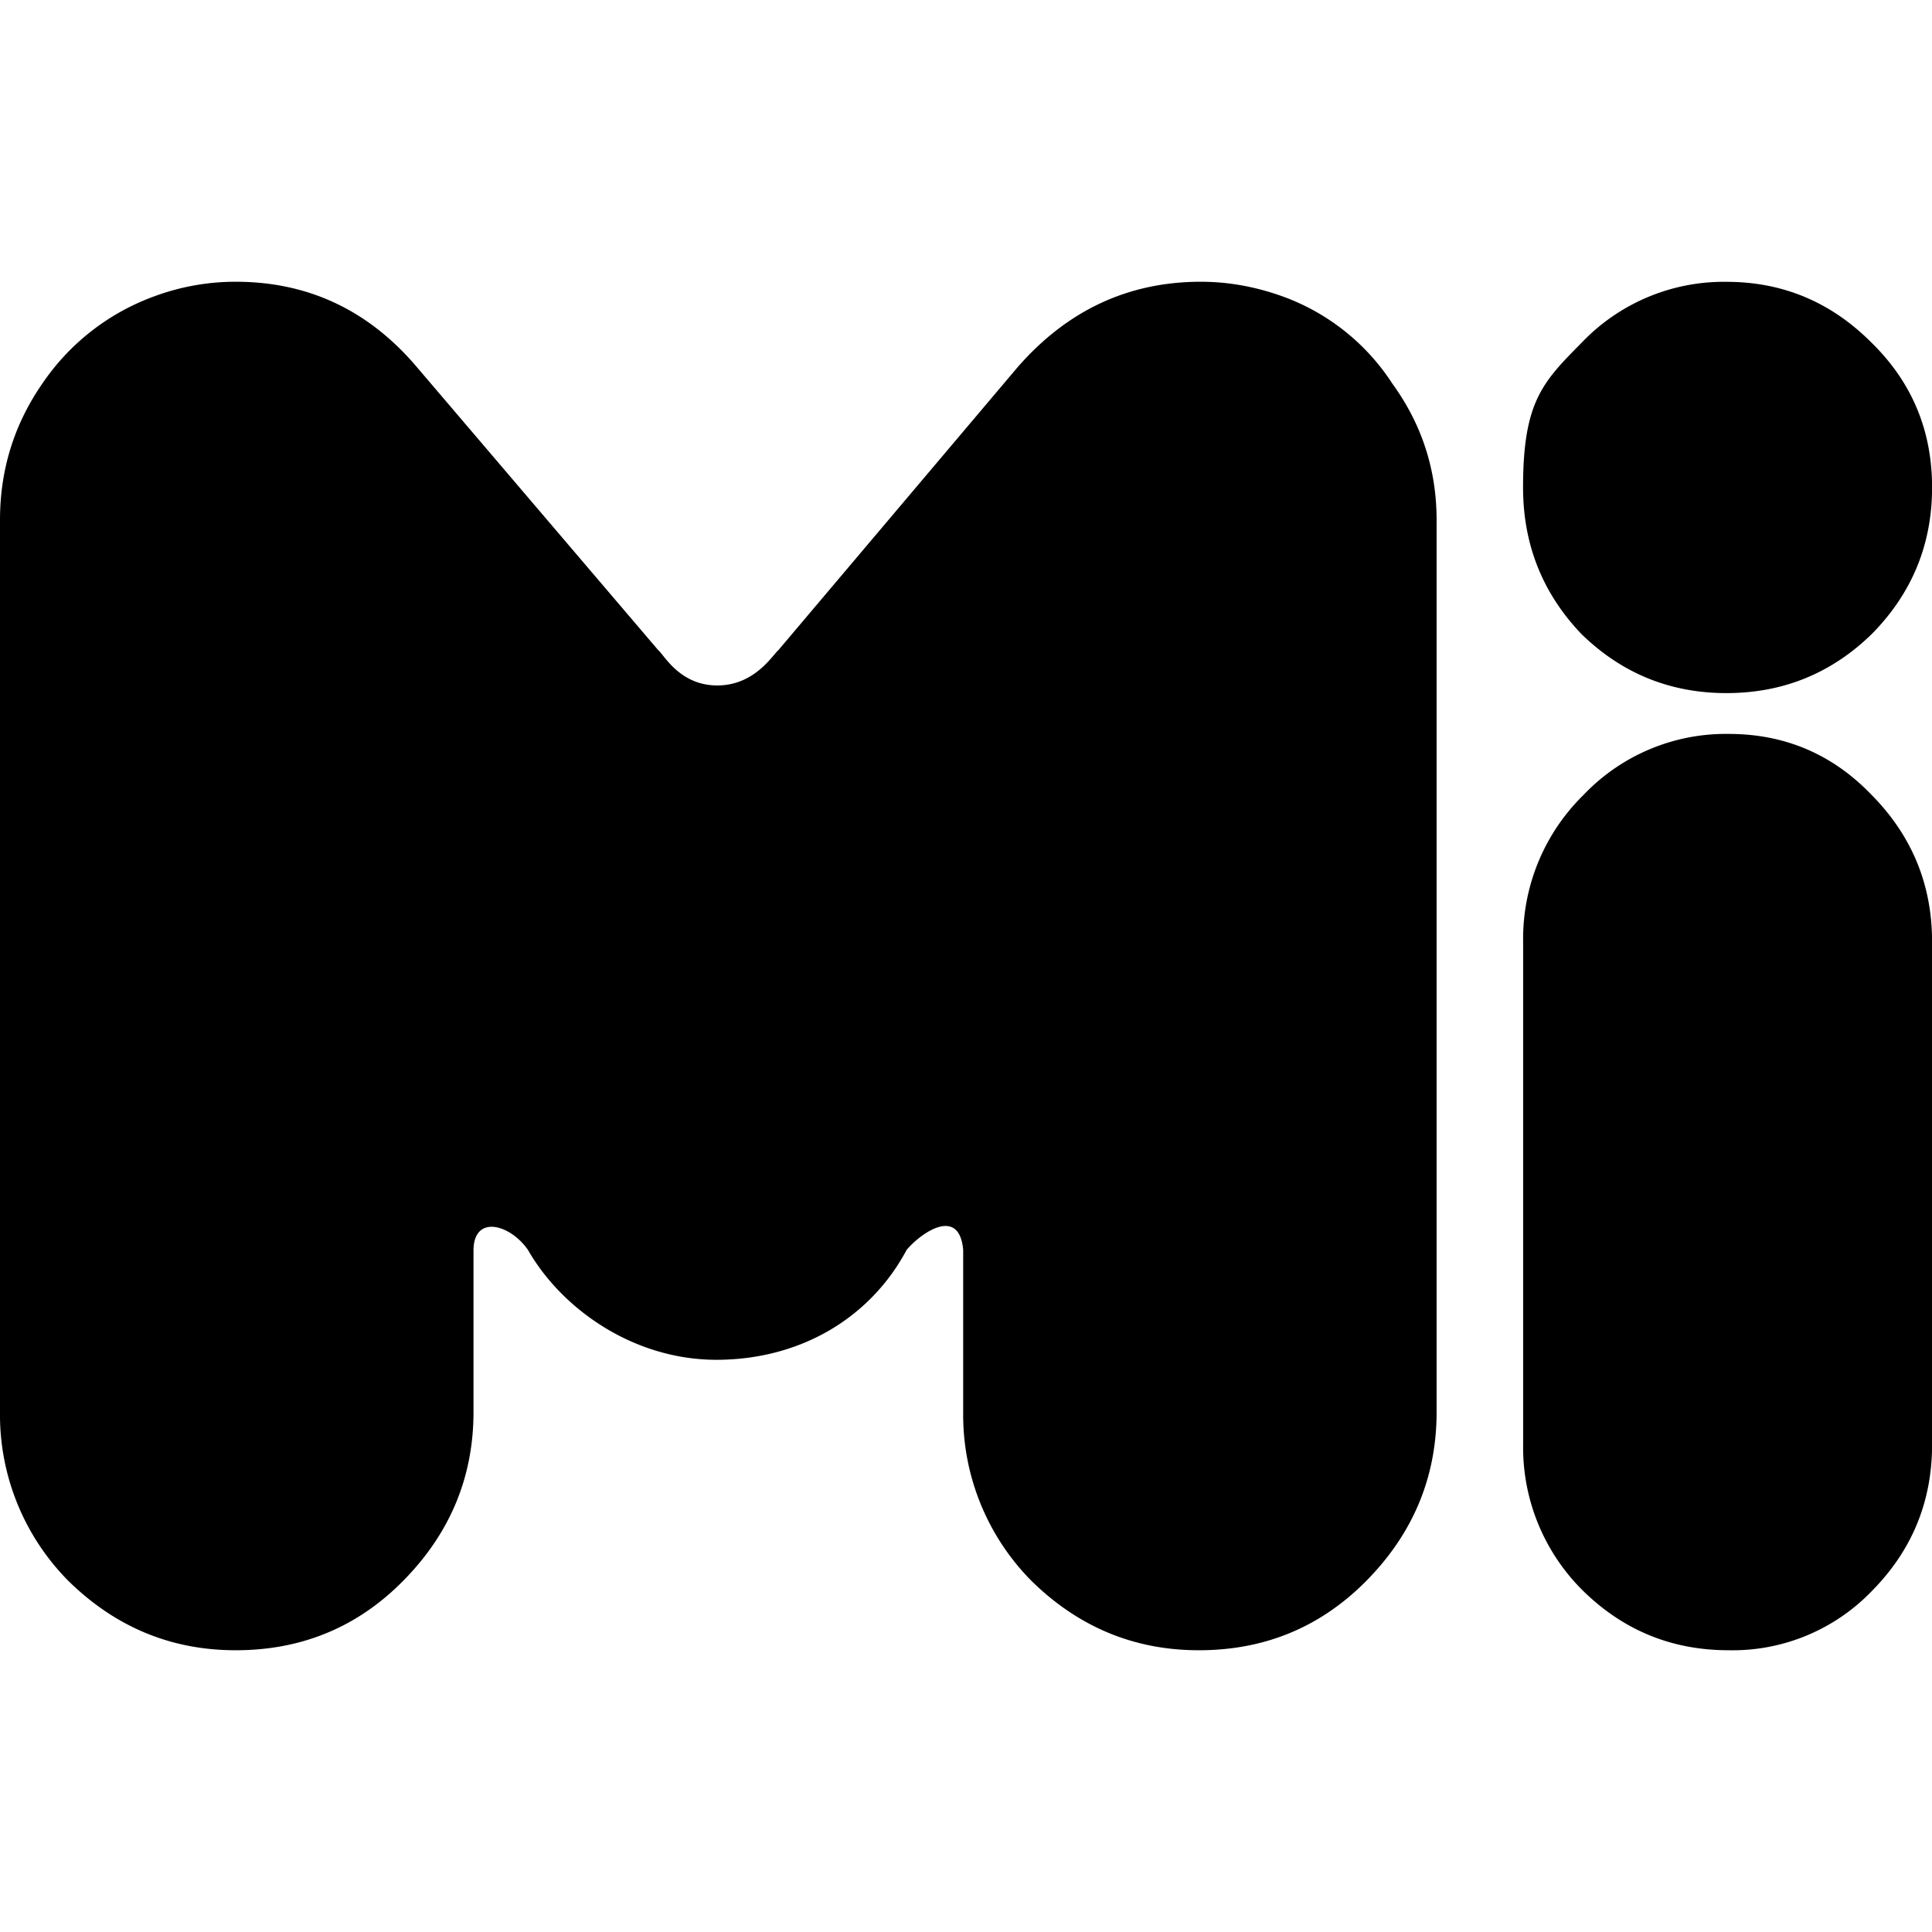
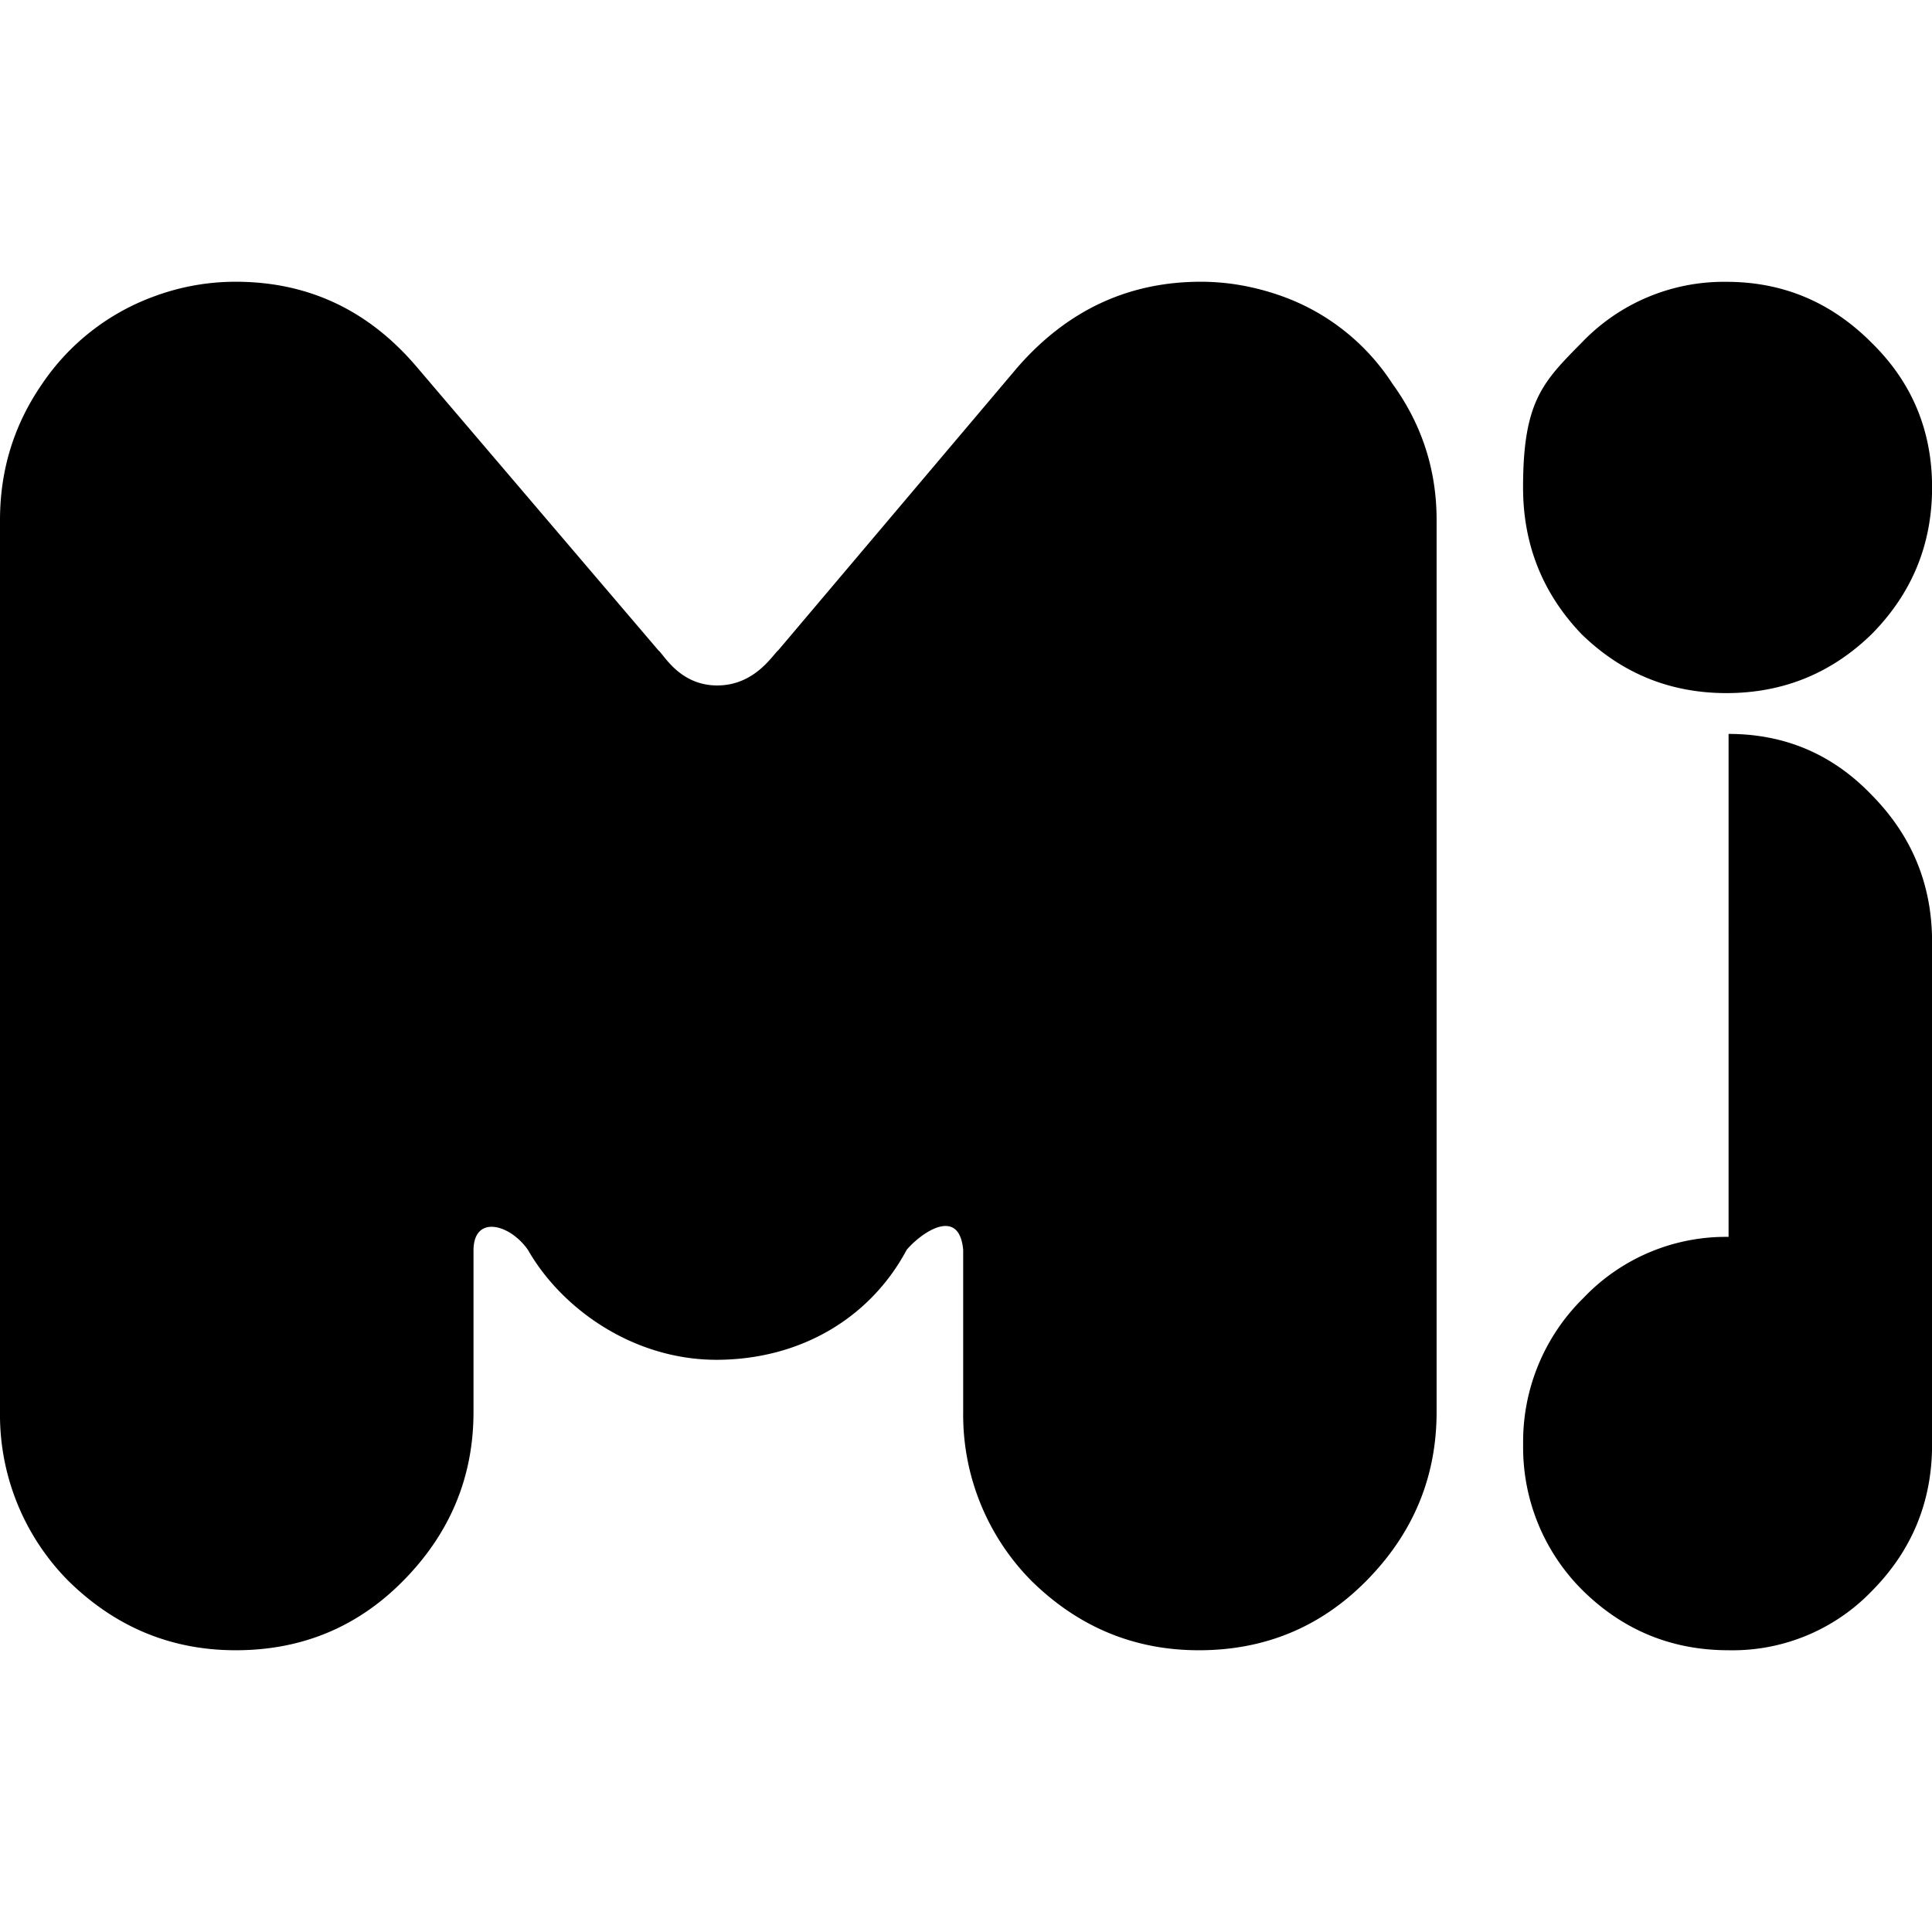
<svg xmlns="http://www.w3.org/2000/svg" viewBox="0 0 24 24">
-   <path d="M8.91 16.892c-1.039.003-1.931-.63-2.352-1.366-.225-.322-.67-.437-.676 0v2.014q0 1.215-.876 2.1-.85.86-2.078.86-1.2 0-2.077-.86A2.93 2.93 0 0 1 0 17.54V6.46q0-.936.526-1.695a2.86 2.86 0 0 1 1.402-1.088 2.9 2.9 0 0 1 1-.177q1.353 0 2.253 1.063l2.997 3.515c.067.05.263.437.732.437.47 0 .692-.386.758-.437l2.972-3.515Q13.567 3.5 14.918 3.5q.501 0 1.001.177a2.73 2.73 0 0 1 1.377 1.088q.55.758.55 1.695v11.08q0 1.215-.875 2.1-.852.86-2.078.86-1.201 0-2.078-.86a2.93 2.93 0 0 1-.85-2.1v-2.014c-.05-.55-.531-.204-.702 0-.45.843-1.313 1.361-2.352 1.366M21.448 8.61q-1.05 0-1.802-.733-.726-.759-.726-1.822c0-1.063.242-1.307.726-1.796a2.44 2.44 0 0 1 1.802-.758q1.05 0 1.803.758.75.735.75 1.796 0 1.063-.75 1.822-.751.732-1.803.733m.025.507q1.05 0 1.777.758.75.759.751 1.822v6.248q0 1.064-.75 1.821a2.4 2.4 0 0 1-1.778.734q-1.05 0-1.802-.733a2.5 2.5 0 0 1-.75-1.822v-6.248a2.5 2.5 0 0 1 .75-1.822 2.44 2.44 0 0 1 1.802-.758" />
+   <path d="M8.91 16.892c-1.039.003-1.931-.63-2.352-1.366-.225-.322-.67-.437-.676 0v2.014q0 1.215-.876 2.1-.85.86-2.078.86-1.2 0-2.077-.86A2.93 2.93 0 0 1 0 17.54V6.46q0-.936.526-1.695a2.86 2.86 0 0 1 1.402-1.088 2.9 2.9 0 0 1 1-.177q1.353 0 2.253 1.063l2.997 3.515c.067.05.263.437.732.437.47 0 .692-.386.758-.437l2.972-3.515Q13.567 3.5 14.918 3.5q.501 0 1.001.177a2.73 2.73 0 0 1 1.377 1.088q.55.758.55 1.695v11.08q0 1.215-.875 2.1-.852.86-2.078.86-1.201 0-2.078-.86a2.93 2.93 0 0 1-.85-2.1v-2.014c-.05-.55-.531-.204-.702 0-.45.843-1.313 1.361-2.352 1.366M21.448 8.61q-1.05 0-1.802-.733-.726-.759-.726-1.822c0-1.063.242-1.307.726-1.796a2.44 2.44 0 0 1 1.802-.758q1.05 0 1.803.758.75.735.75 1.796 0 1.063-.75 1.822-.751.732-1.803.733m.025.507q1.05 0 1.777.758.75.759.751 1.822v6.248q0 1.064-.75 1.821a2.4 2.4 0 0 1-1.778.734q-1.05 0-1.802-.733a2.5 2.5 0 0 1-.75-1.822a2.5 2.5 0 0 1 .75-1.822 2.44 2.44 0 0 1 1.802-.758" />
</svg>